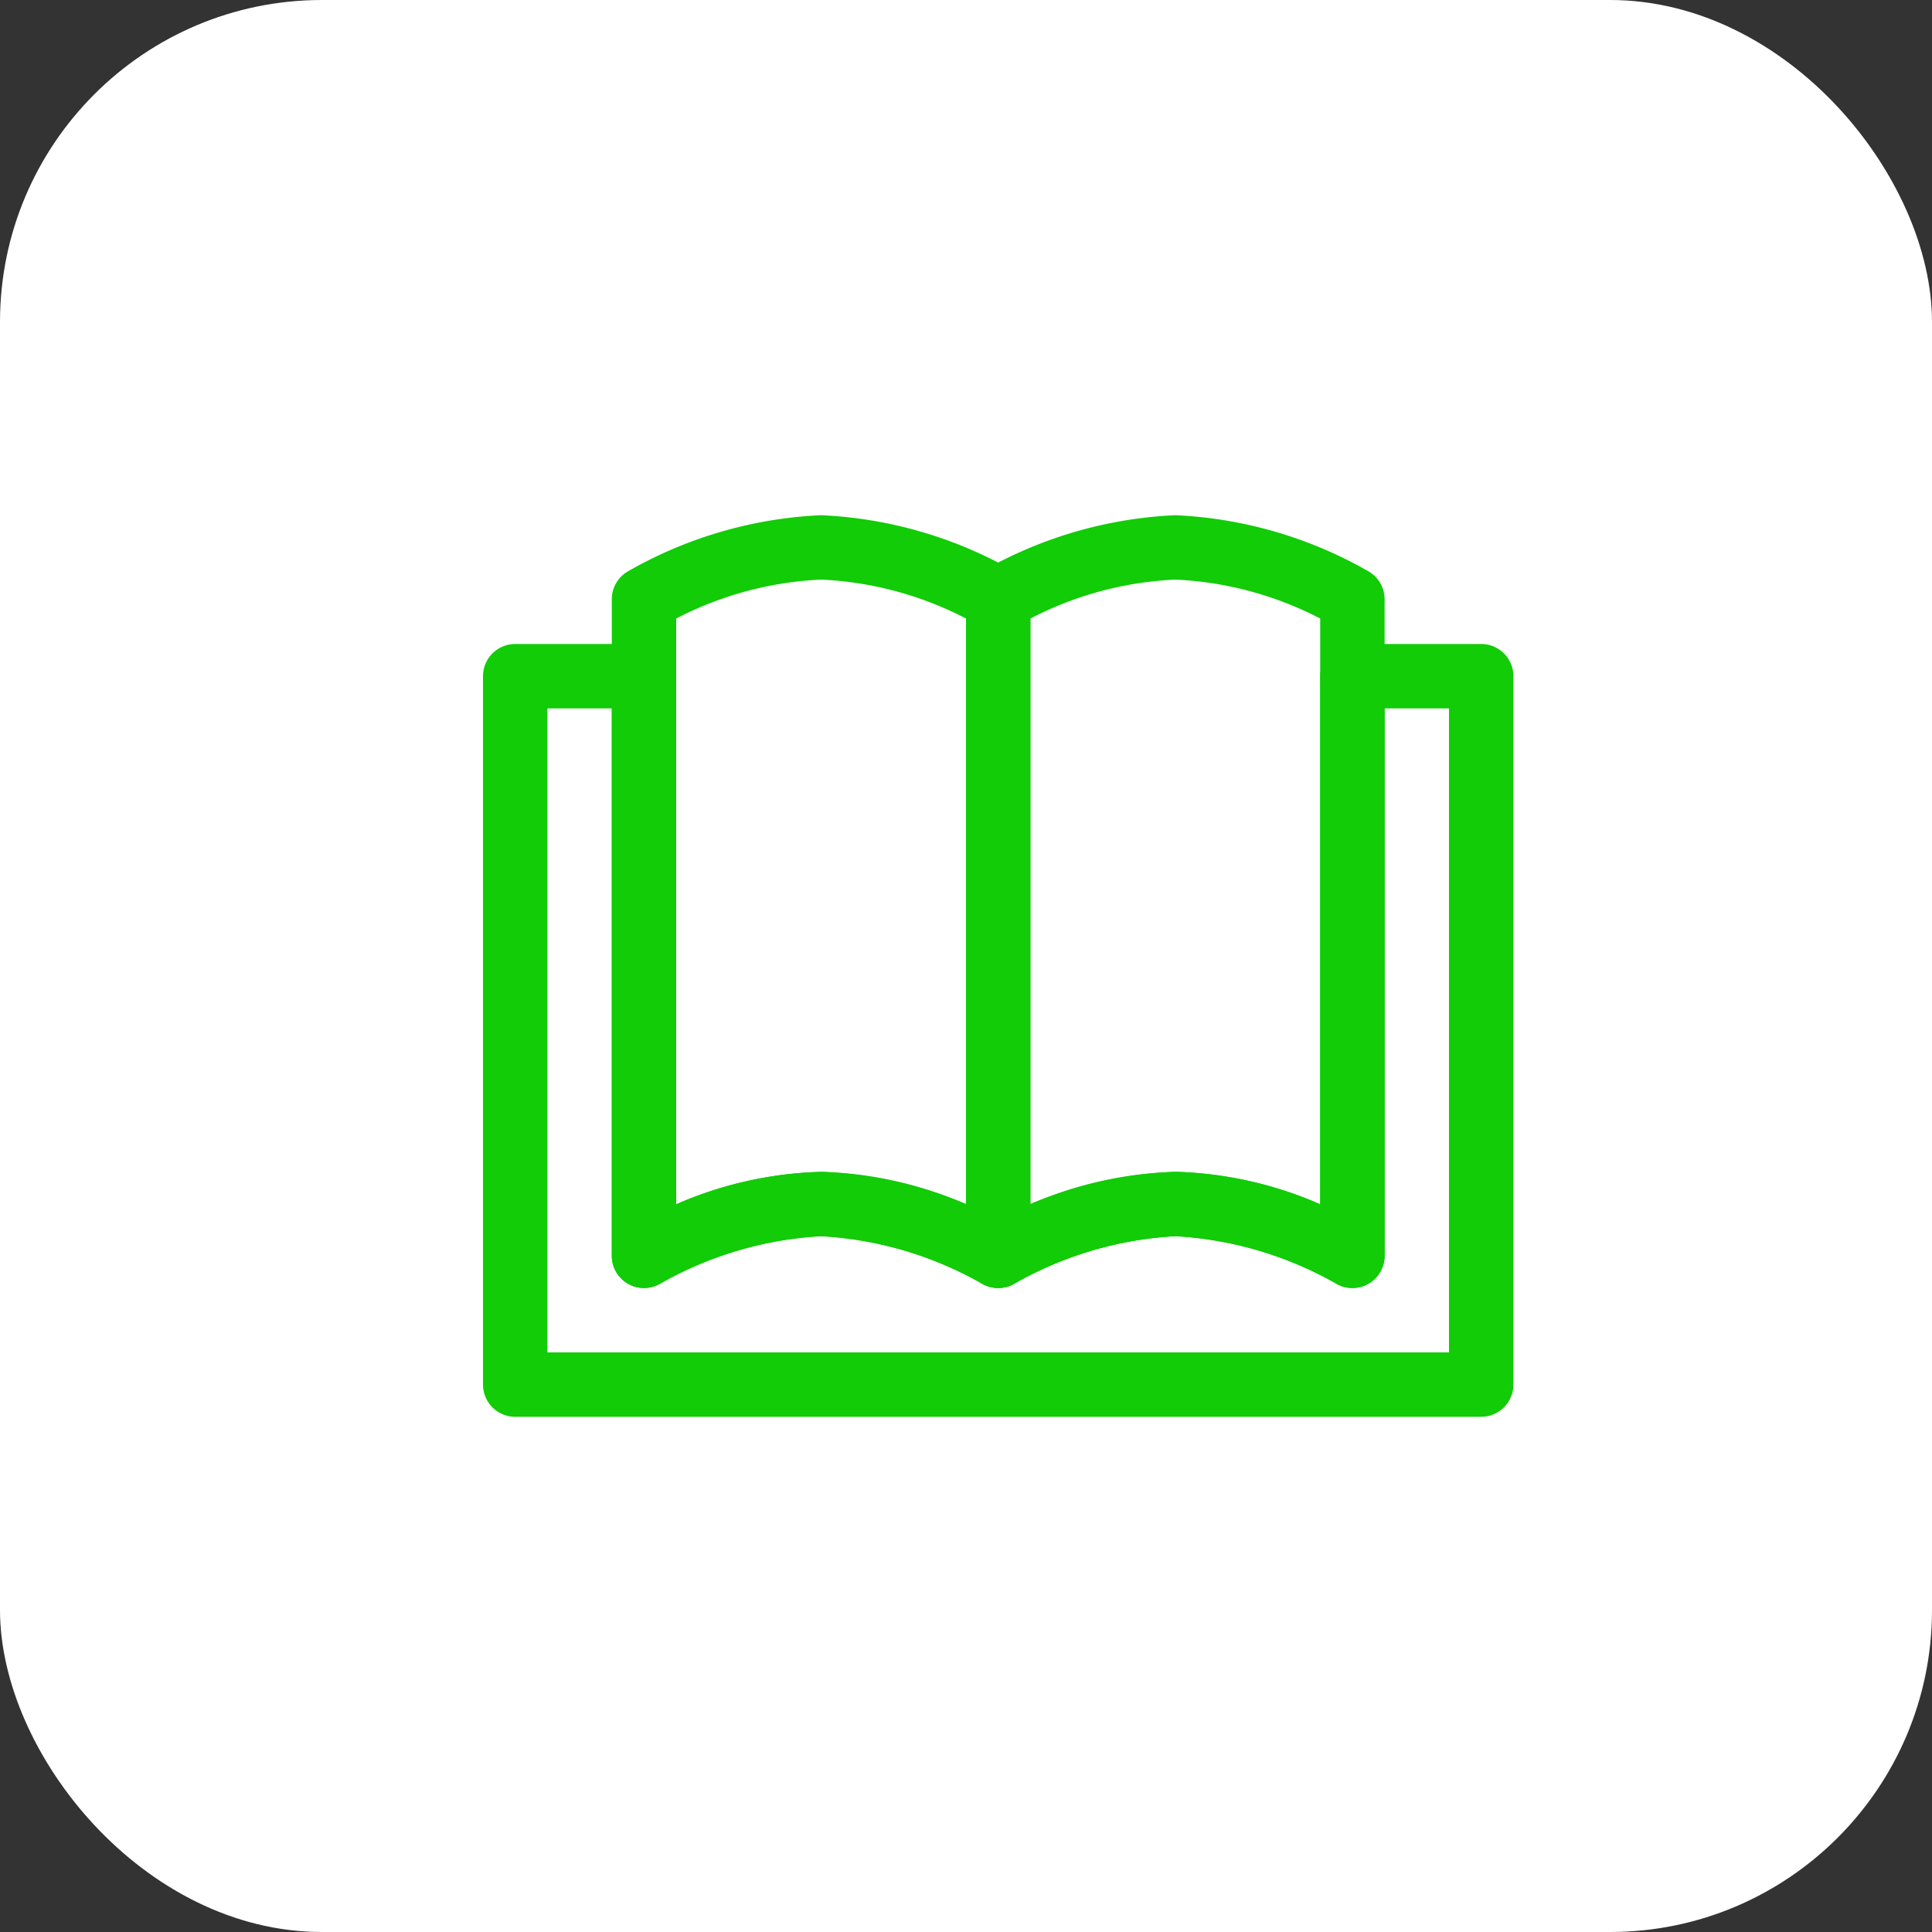
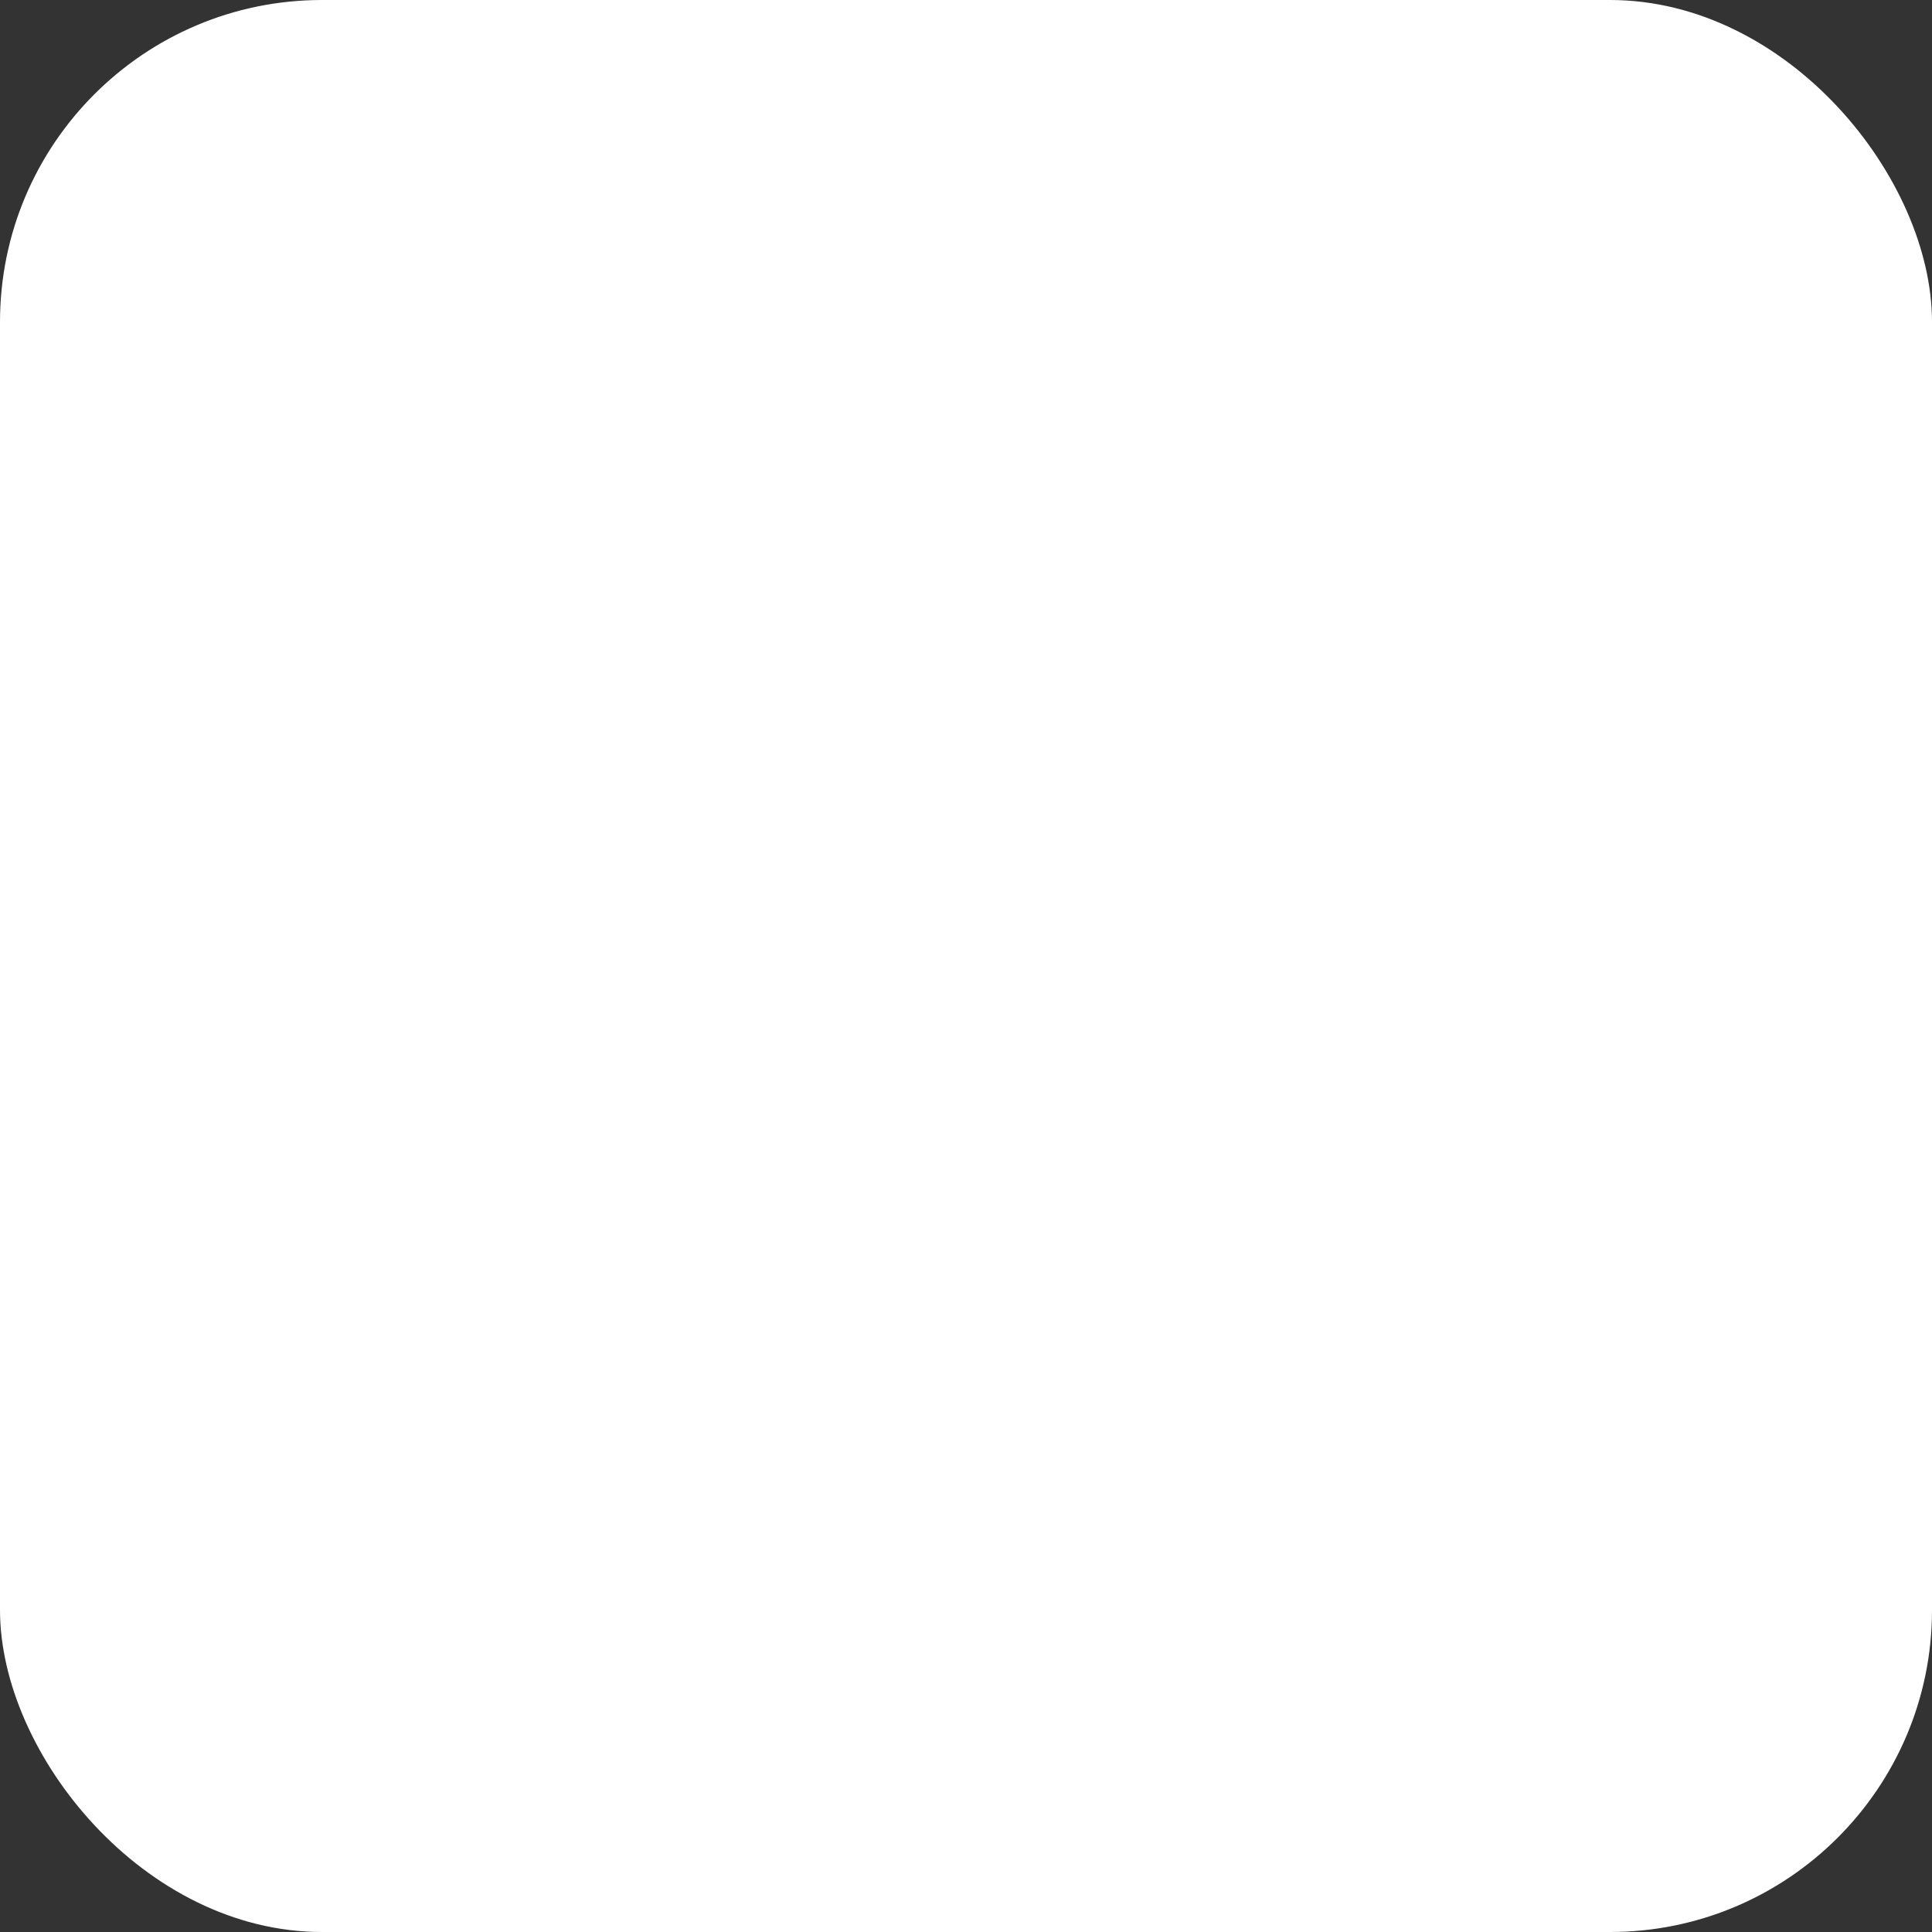
<svg xmlns="http://www.w3.org/2000/svg" width="60" height="60" viewBox="0 0 60 60">
  <rect x="0" y="0" width="60" height="60" fill="#333333" stroke="none" />
  <defs>
    <clipPath id="clip-path">
      <rect id="Rectangle_44" data-name="Rectangle 44" width="32" height="28" fill="none" />
    </clipPath>
  </defs>
  <g id="Group_20" data-name="Group 20" transform="translate(-302 -1295)">
    <rect id="Rectangle_22" data-name="Rectangle 22" width="60" height="60" rx="10" transform="translate(302 1295)" fill="#fff" />
    <g id="Group_19" data-name="Group 19" transform="translate(317 1311)">
      <g id="Group_18" data-name="Group 18" clip-path="url(#clip-path)">
-         <path id="Path_41" data-name="Path 41" d="M31,28H1a1,1,0,0,1-1-1V5A1,1,0,0,1,1,4H5A1,1,0,0,1,6,5V21.4a12.015,12.015,0,0,1,4.5-1.007A12.868,12.868,0,0,1,16,21.862a12.868,12.868,0,0,1,5.5-1.471A12.015,12.015,0,0,1,26,21.4V5a1,1,0,0,1,1-1h4a1,1,0,0,1,1,1V27a1,1,0,0,1-1,1M2,26H30V6H28V23a1,1,0,0,1-1.513.859A11.366,11.366,0,0,0,21.5,22.391a11.366,11.366,0,0,0-4.987,1.468,1.013,1.013,0,0,1-1.026,0A11.366,11.366,0,0,0,10.5,22.391a11.366,11.366,0,0,0-4.987,1.468A1,1,0,0,1,4,23V6H2Z" fill="#11cc06" />
-         <path id="Path_42" data-name="Path 42" d="M16,24a1,1,0,0,1-.513-.141A11.366,11.366,0,0,0,10.5,22.391a11.366,11.366,0,0,0-4.987,1.468A1,1,0,0,1,4,23V2.61a1,1,0,0,1,.486-.858A13.255,13.255,0,0,1,10.5,0a13.255,13.255,0,0,1,6.014,1.752A1,1,0,0,1,17,2.61V23a1,1,0,0,1-1,1m-5.5-3.609A12.015,12.015,0,0,1,15,21.4V3.209A10.829,10.829,0,0,0,10.5,2,10.829,10.829,0,0,0,6,3.209V21.4a12.015,12.015,0,0,1,4.5-1.007" fill="#11cc06" />
-         <path id="Path_43" data-name="Path 43" d="M27,24a1,1,0,0,1-.513-.141A11.366,11.366,0,0,0,21.5,22.391a11.366,11.366,0,0,0-4.987,1.468A1,1,0,0,1,15,23V2.61a1,1,0,0,1,.486-.858A13.255,13.255,0,0,1,21.5,0a13.255,13.255,0,0,1,6.014,1.752A1,1,0,0,1,28,2.61V23a1,1,0,0,1-1,1m-5.5-3.609A12.015,12.015,0,0,1,26,21.4V3.209A10.829,10.829,0,0,0,21.5,2,10.829,10.829,0,0,0,17,3.209V21.4a12.015,12.015,0,0,1,4.5-1.007" fill="#11cc06" />
-       </g>
+         </g>
    </g>
  </g>
</svg>